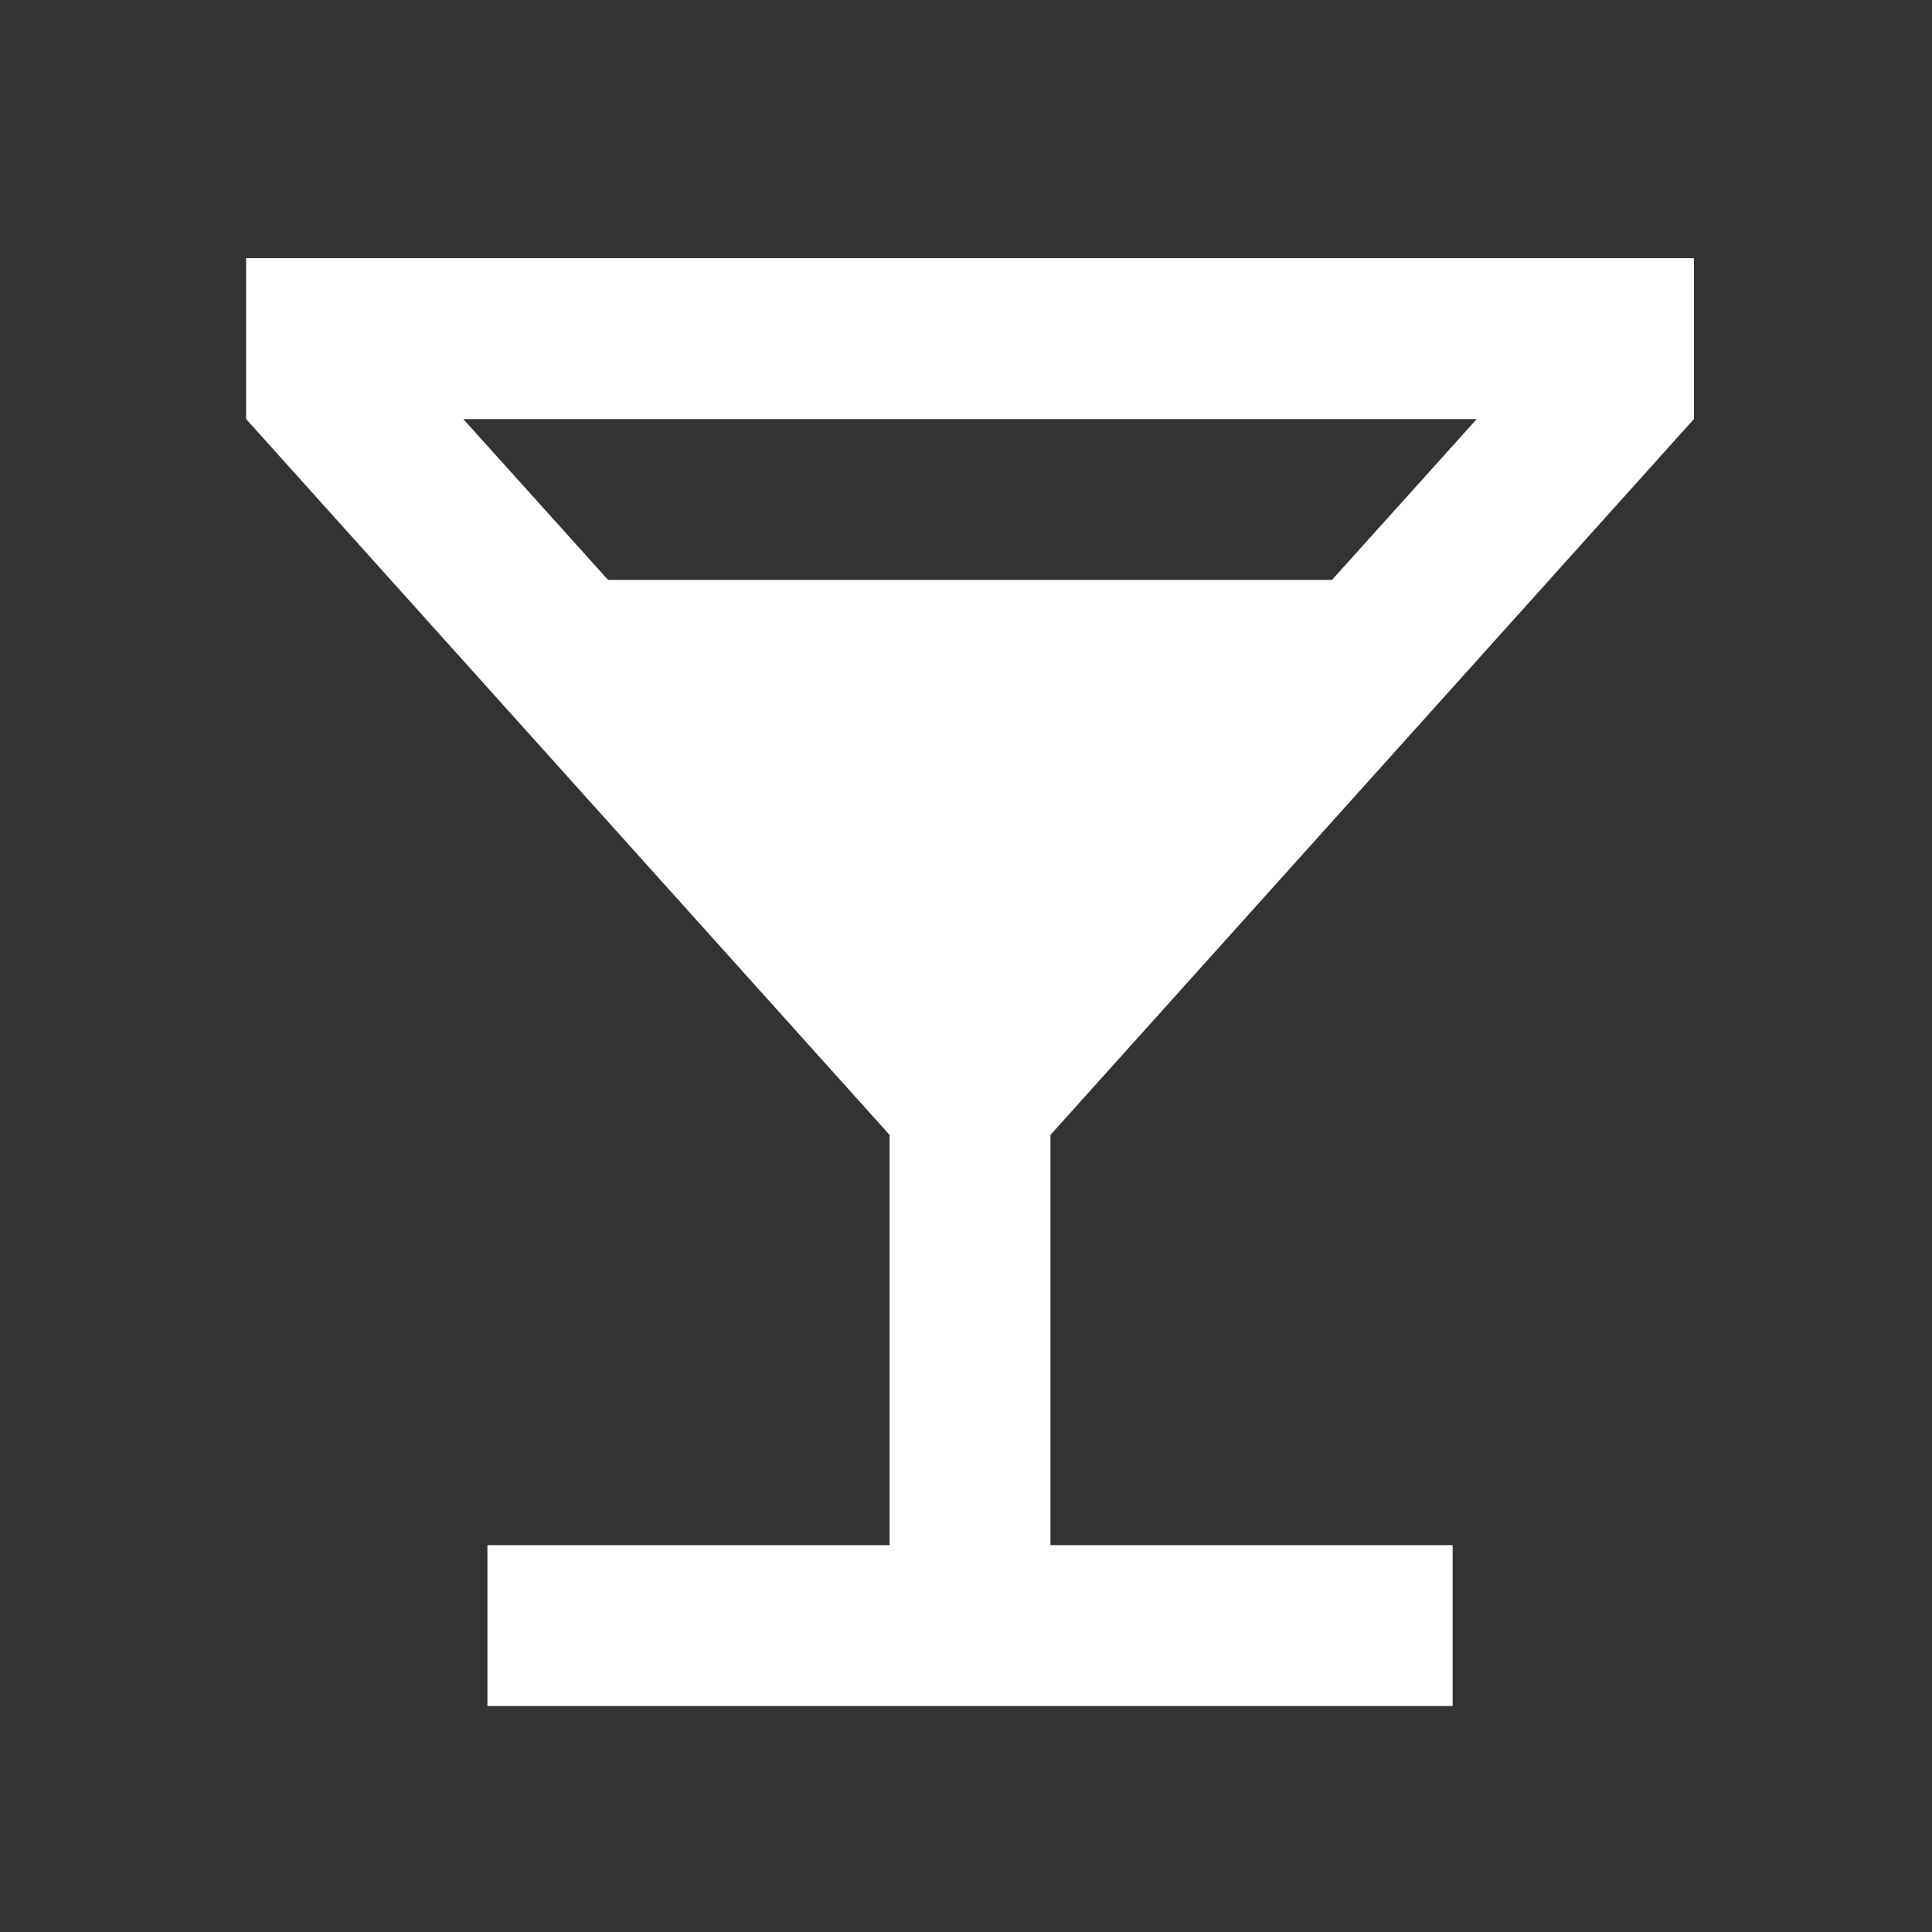
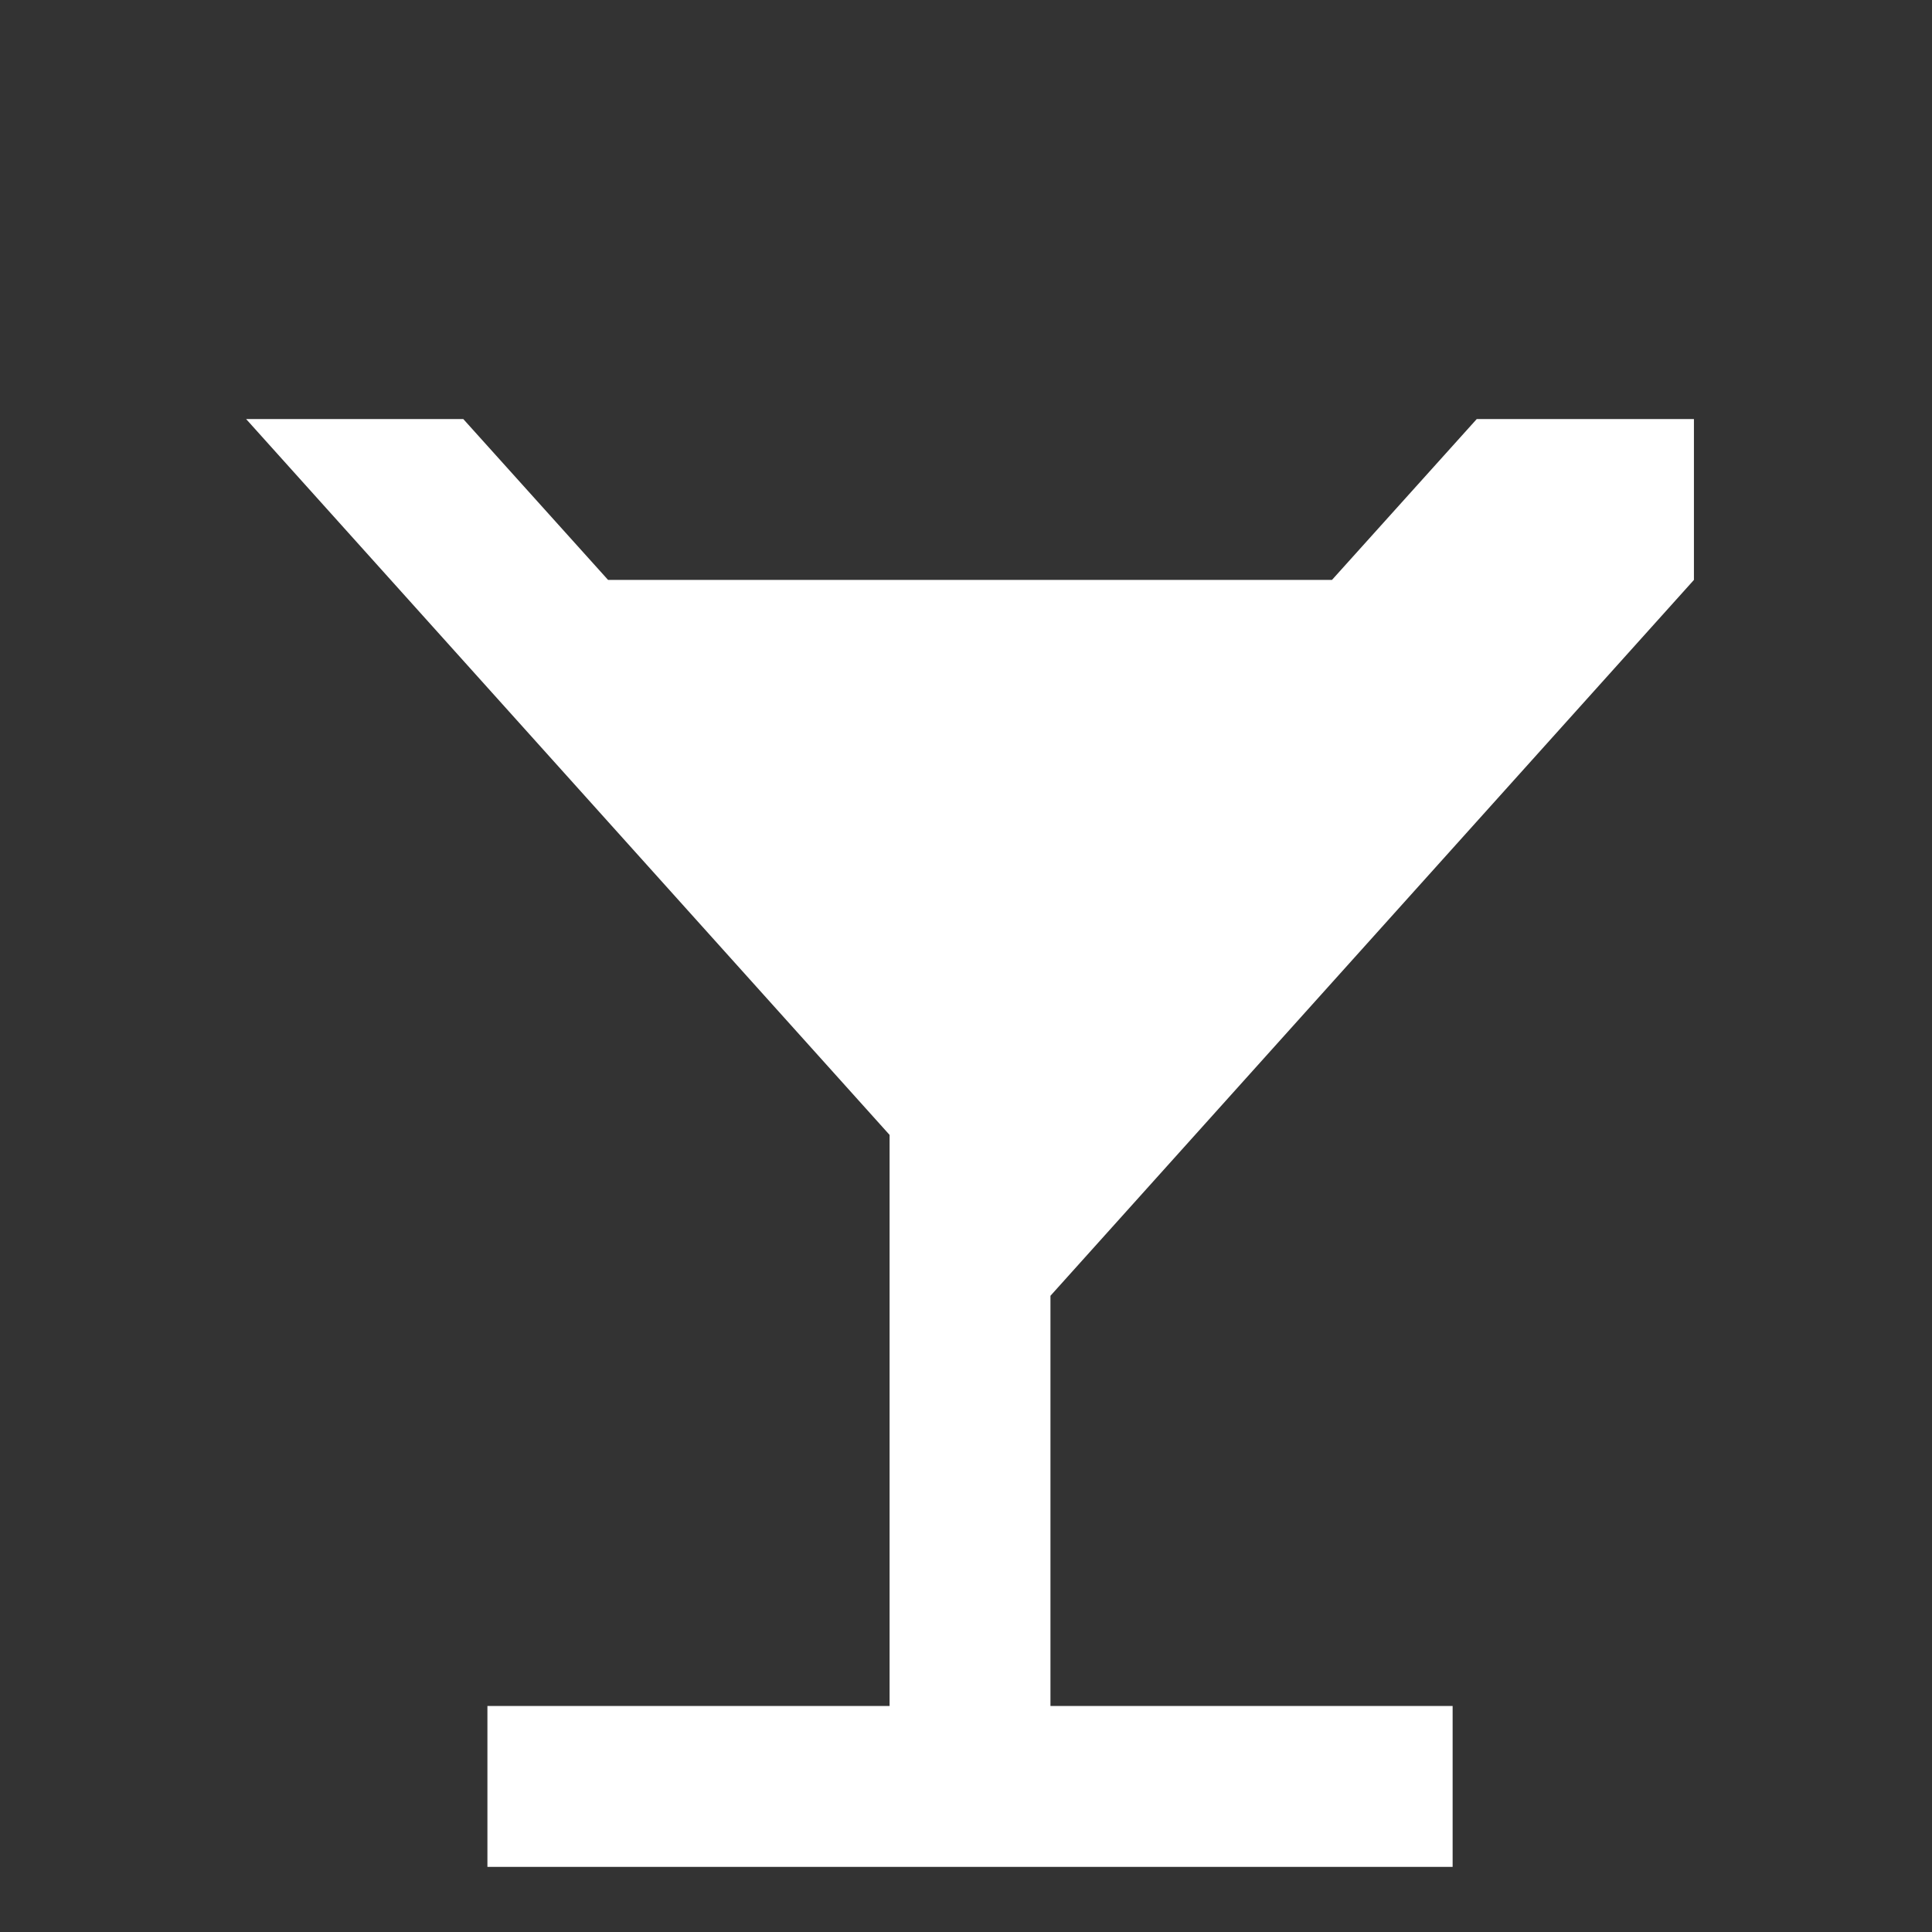
<svg xmlns="http://www.w3.org/2000/svg" version="1.1" width="100" height="100" viewBox="0 0 100 100">
  <rect x="0" y="0" width="100" height="100" fill="#333333" stroke="none" />
  <svg id="Calque_1" version="1.1" viewBox="0 0 49 48" width="102" height="100" x="-1" y="0">
    <defs>
      <style>
      .st0 {
        fill: #fff;
      }
    </style>
    </defs>
    <g id="Frame_9">
      <g id="Frame">
-         <path id="Vector" class="st0" d="M22.6,38.4v-10.2L6.6,10.4v-4h36v4l-16,17.8v10.2h10v4H12.6v-4h10ZM15.6,14.4h18l3.6-4H12l3.6,4Z" />
+         <path id="Vector" class="st0" d="M22.6,38.4v-10.2L6.6,10.4h36v4l-16,17.8v10.2h10v4H12.6v-4h10ZM15.6,14.4h18l3.6-4H12l3.6,4Z" />
      </g>
    </g>
  </svg>
</svg>